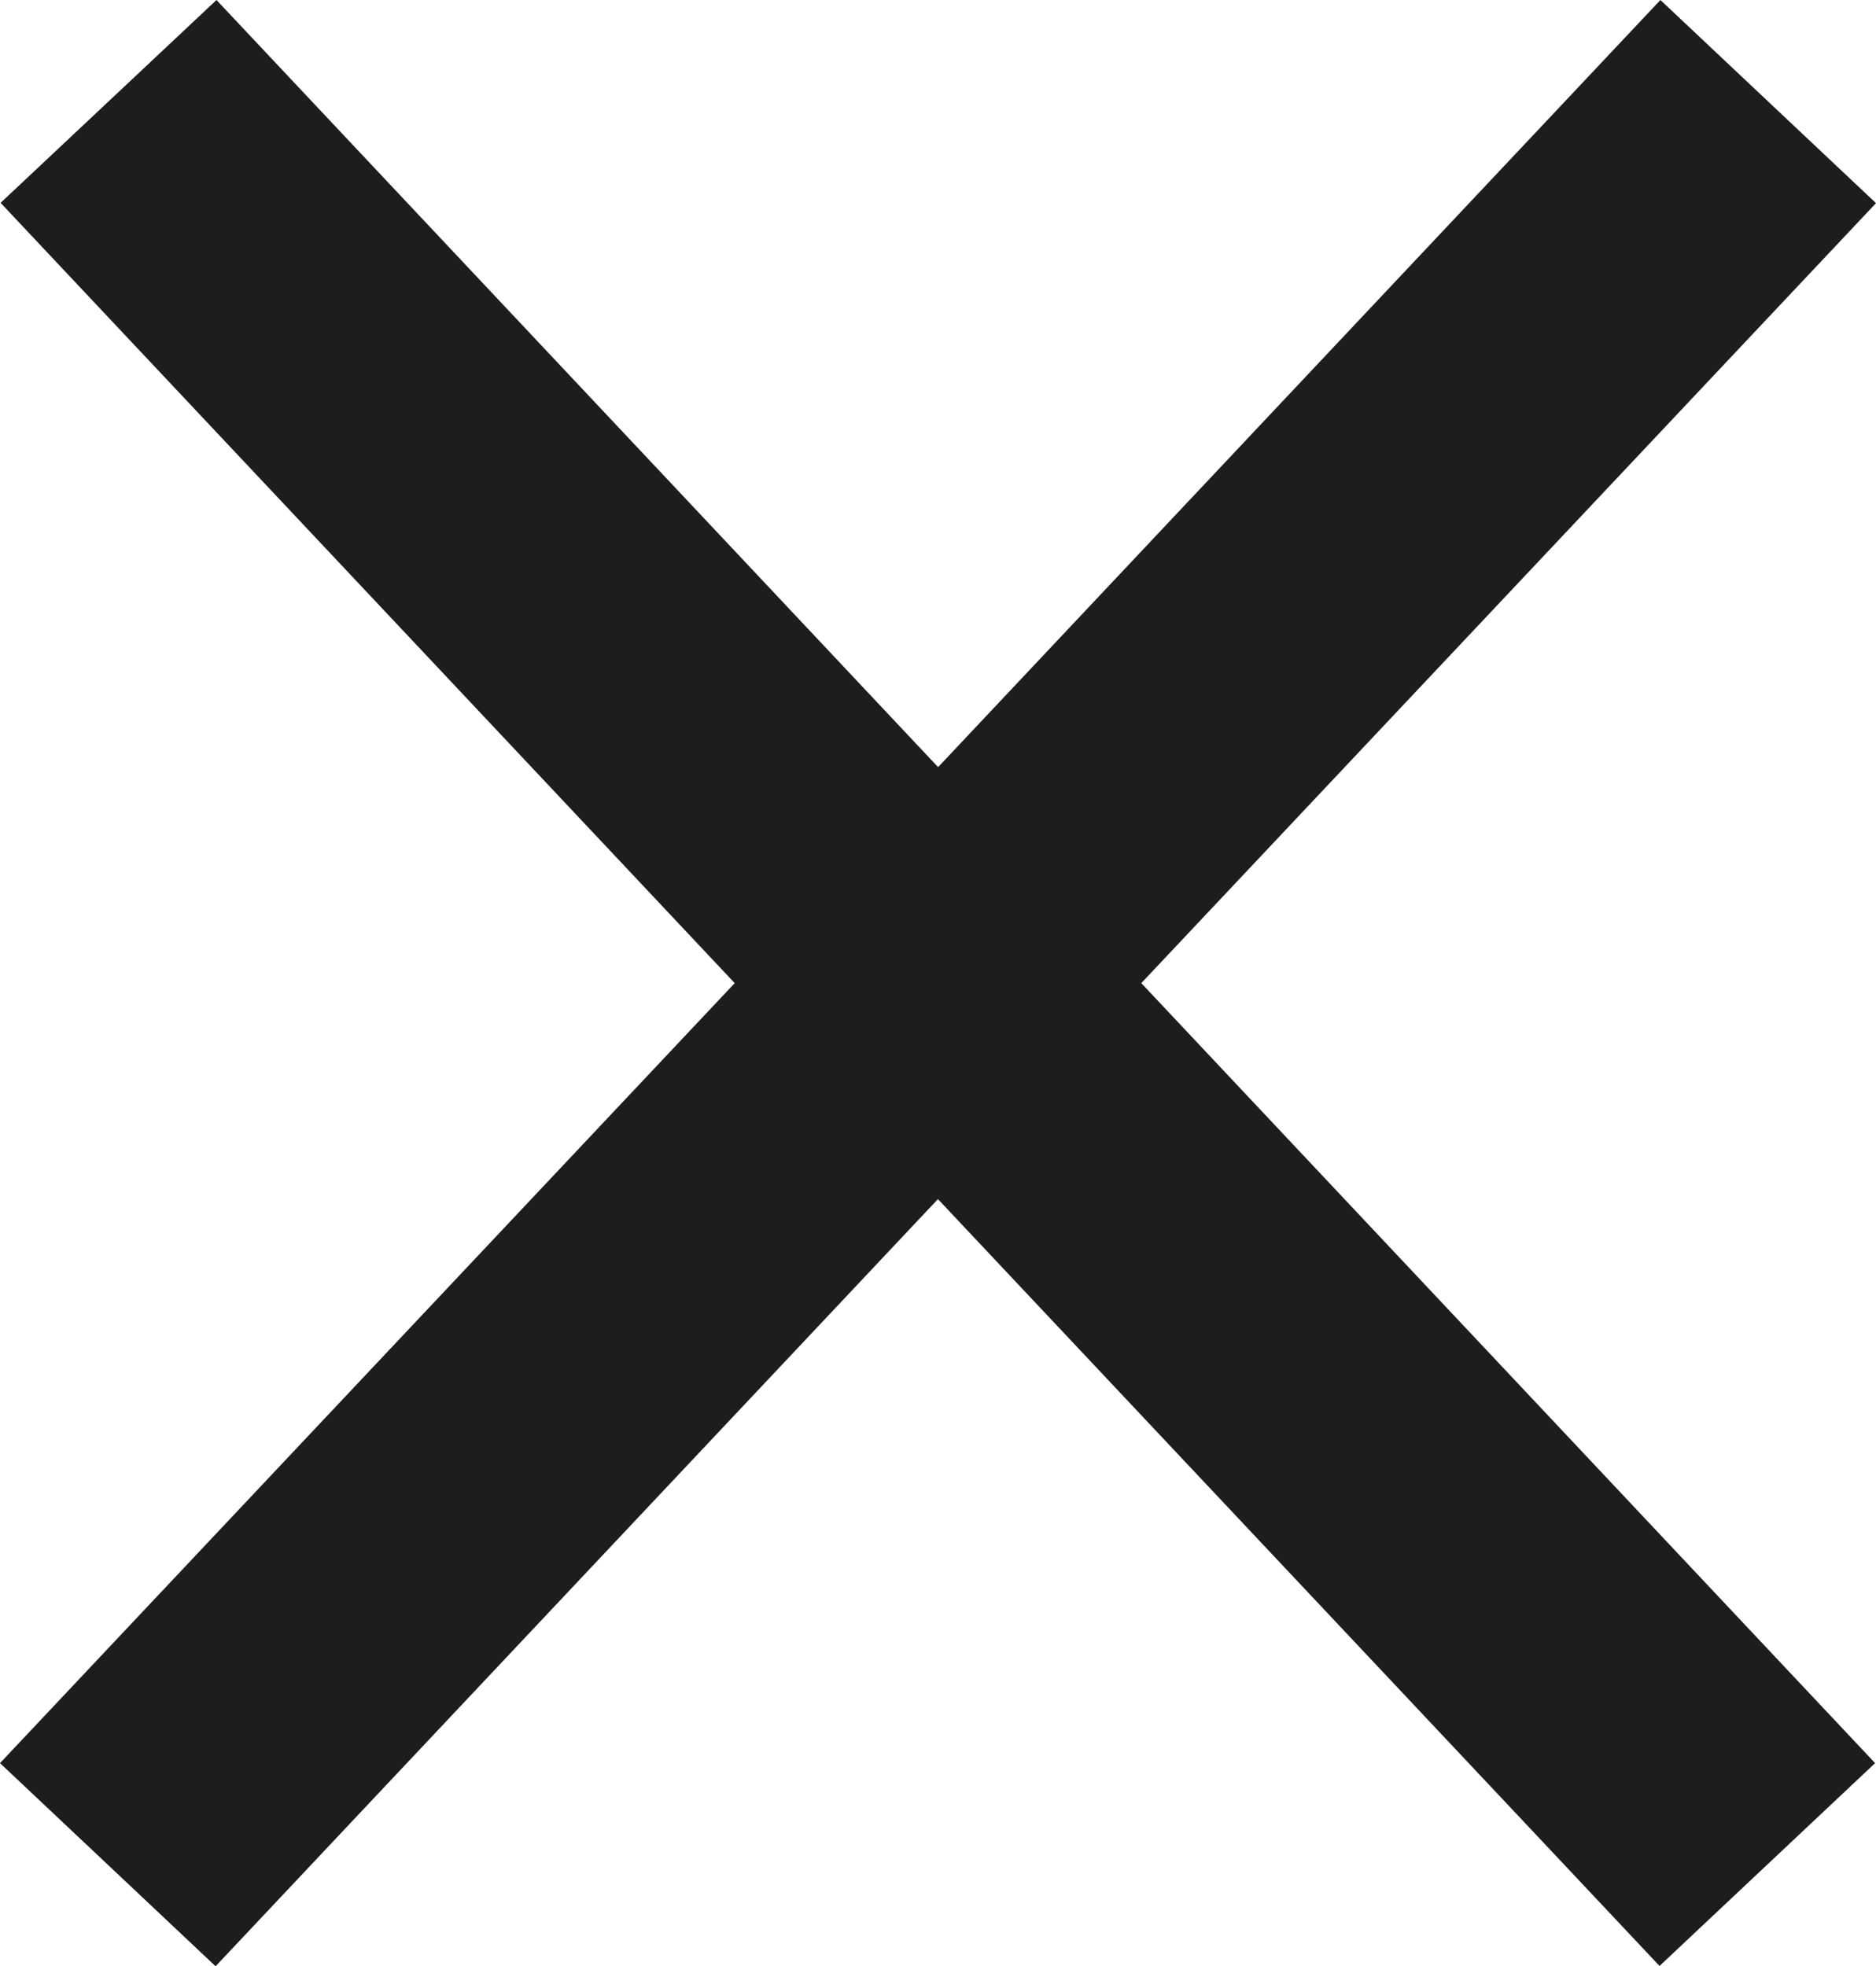
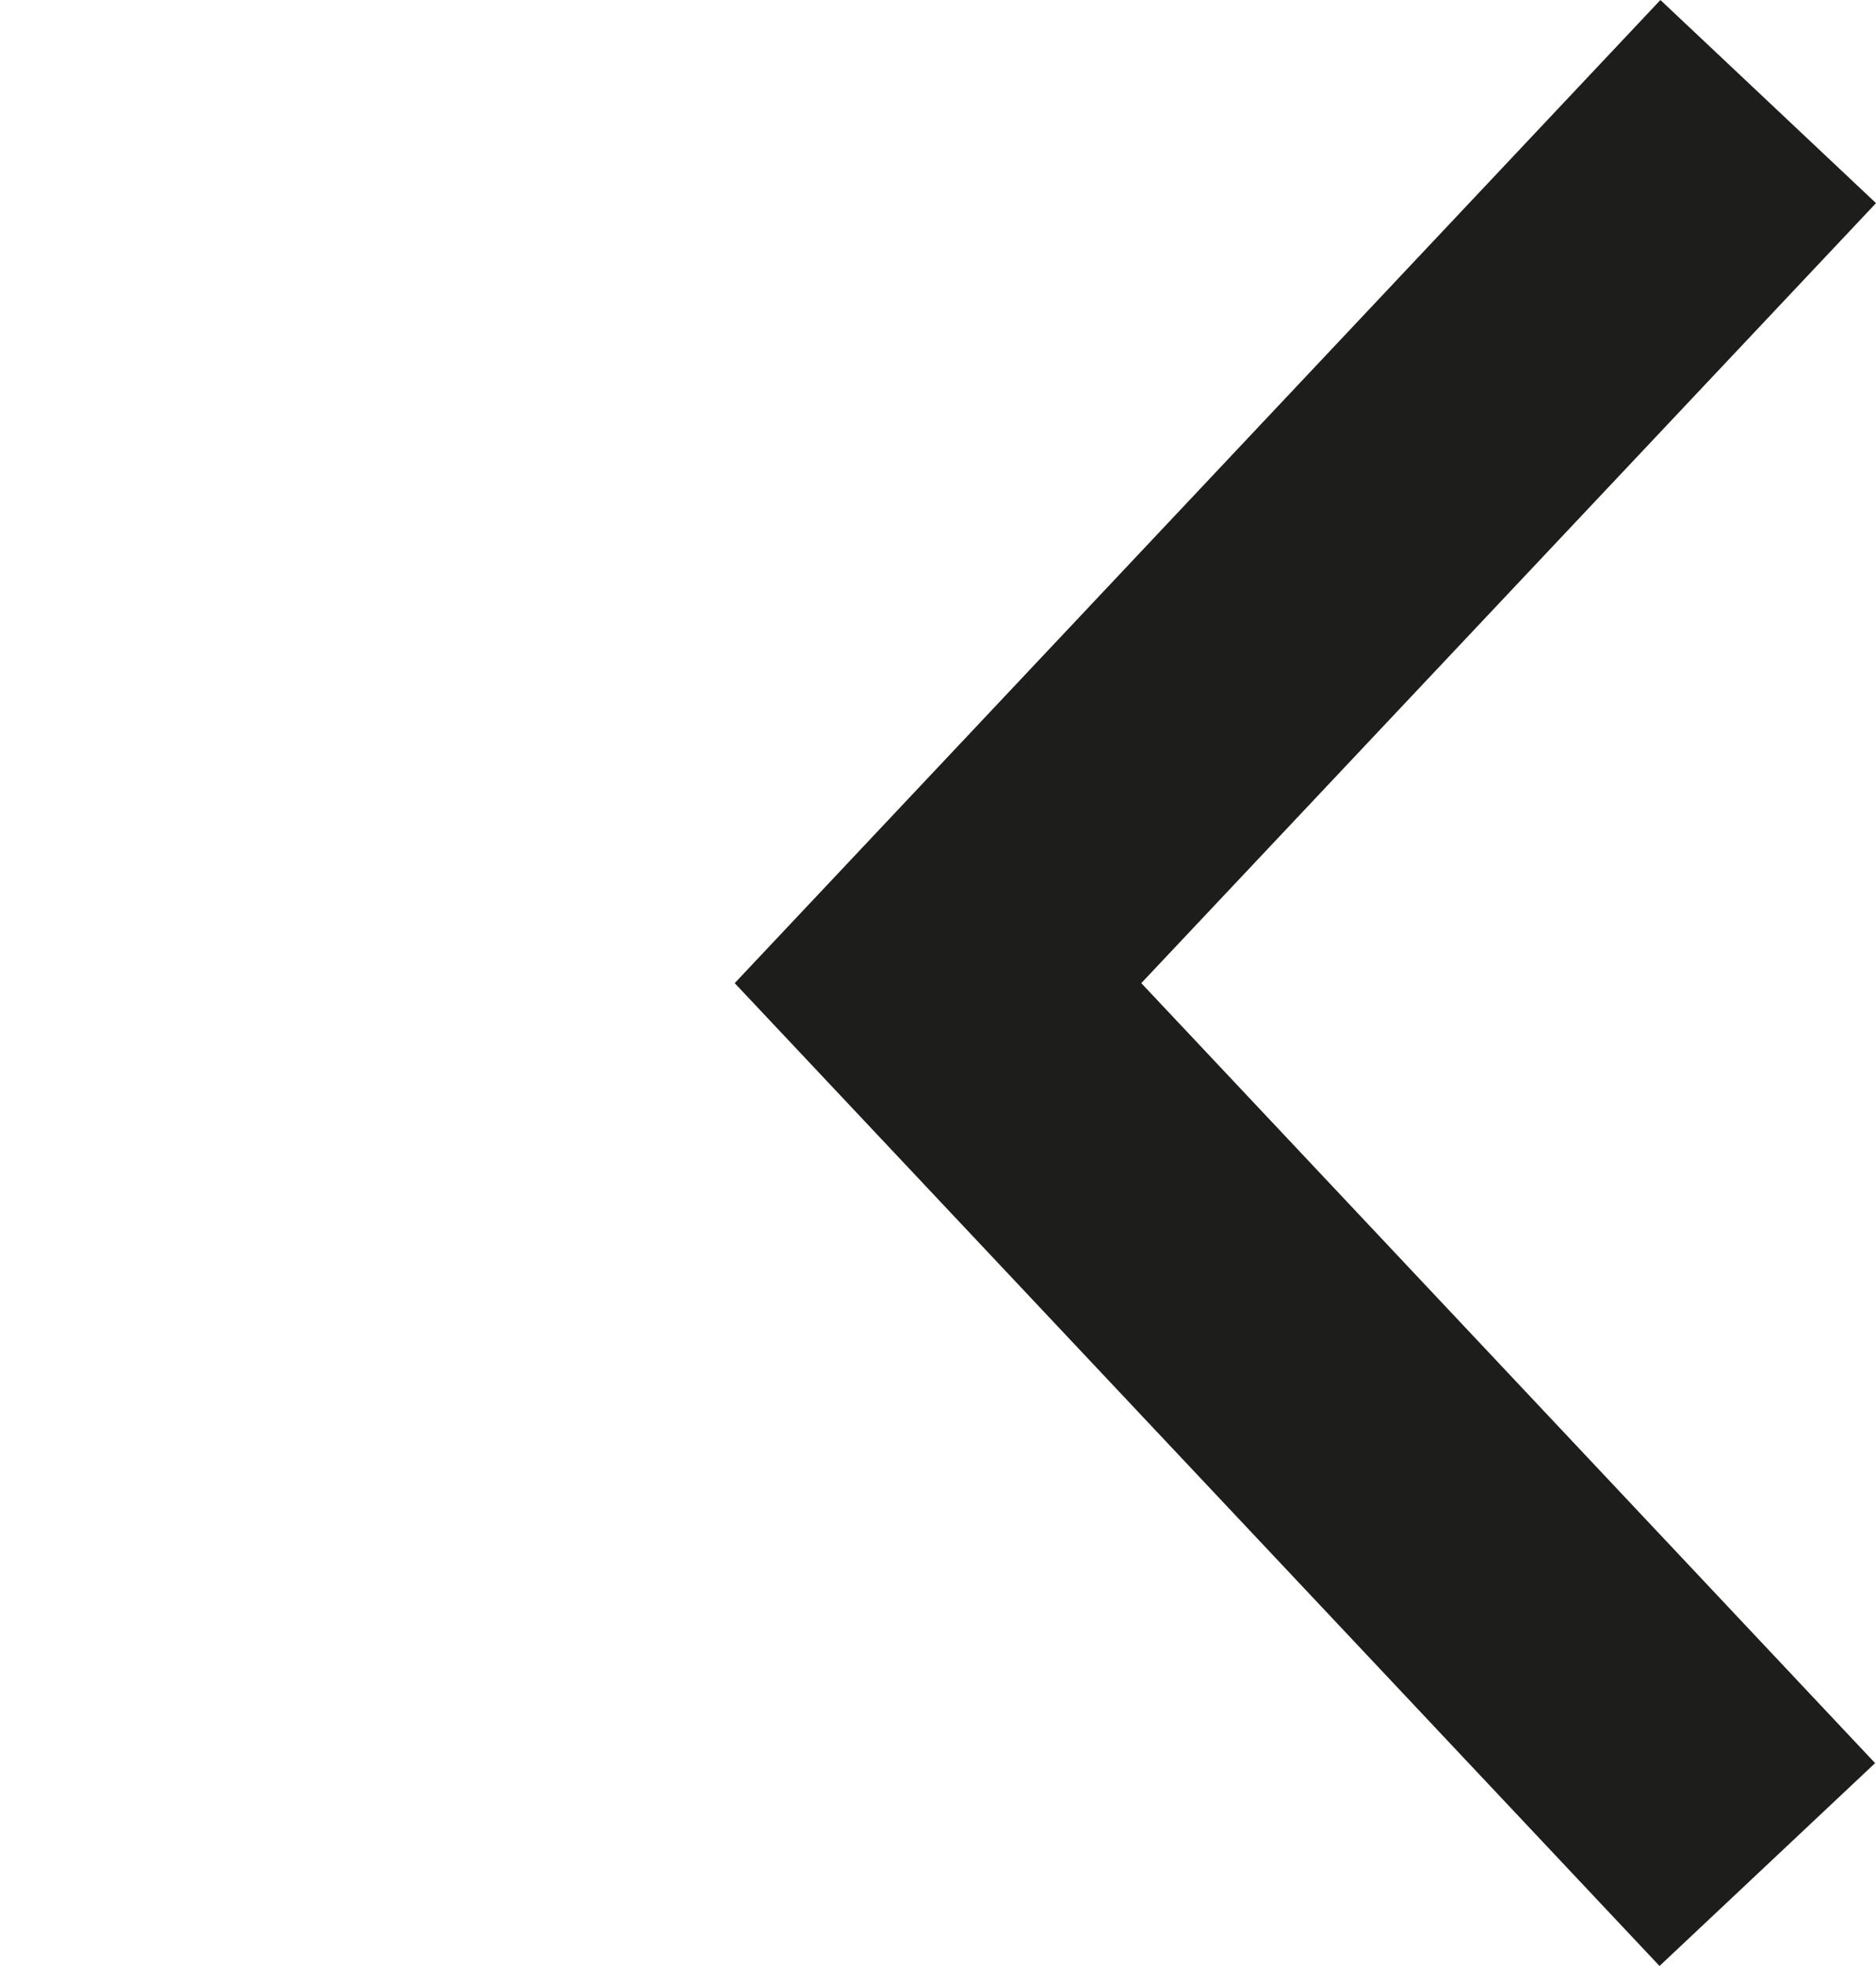
<svg xmlns="http://www.w3.org/2000/svg" viewBox="0 0 63.35 66.4">
  <defs>
    <style>.cls-1{fill:#1d1d1b;}</style>
  </defs>
  <title>close</title>
  <g id="Layer_2" data-name="Layer 2">
    <g id="Layer_1-2" data-name="Layer 1">
-       <polygon class="cls-1" points="7.28 66.4 0 59.54 24.81 33.2 0.02 6.85 7.31 0 38.54 33.2 7.28 66.4" />
      <polygon class="cls-1" points="56.04 66.39 24.81 33.2 56.07 0 63.35 6.86 38.54 33.2 63.32 59.54 56.04 66.39" />
    </g>
  </g>
</svg>